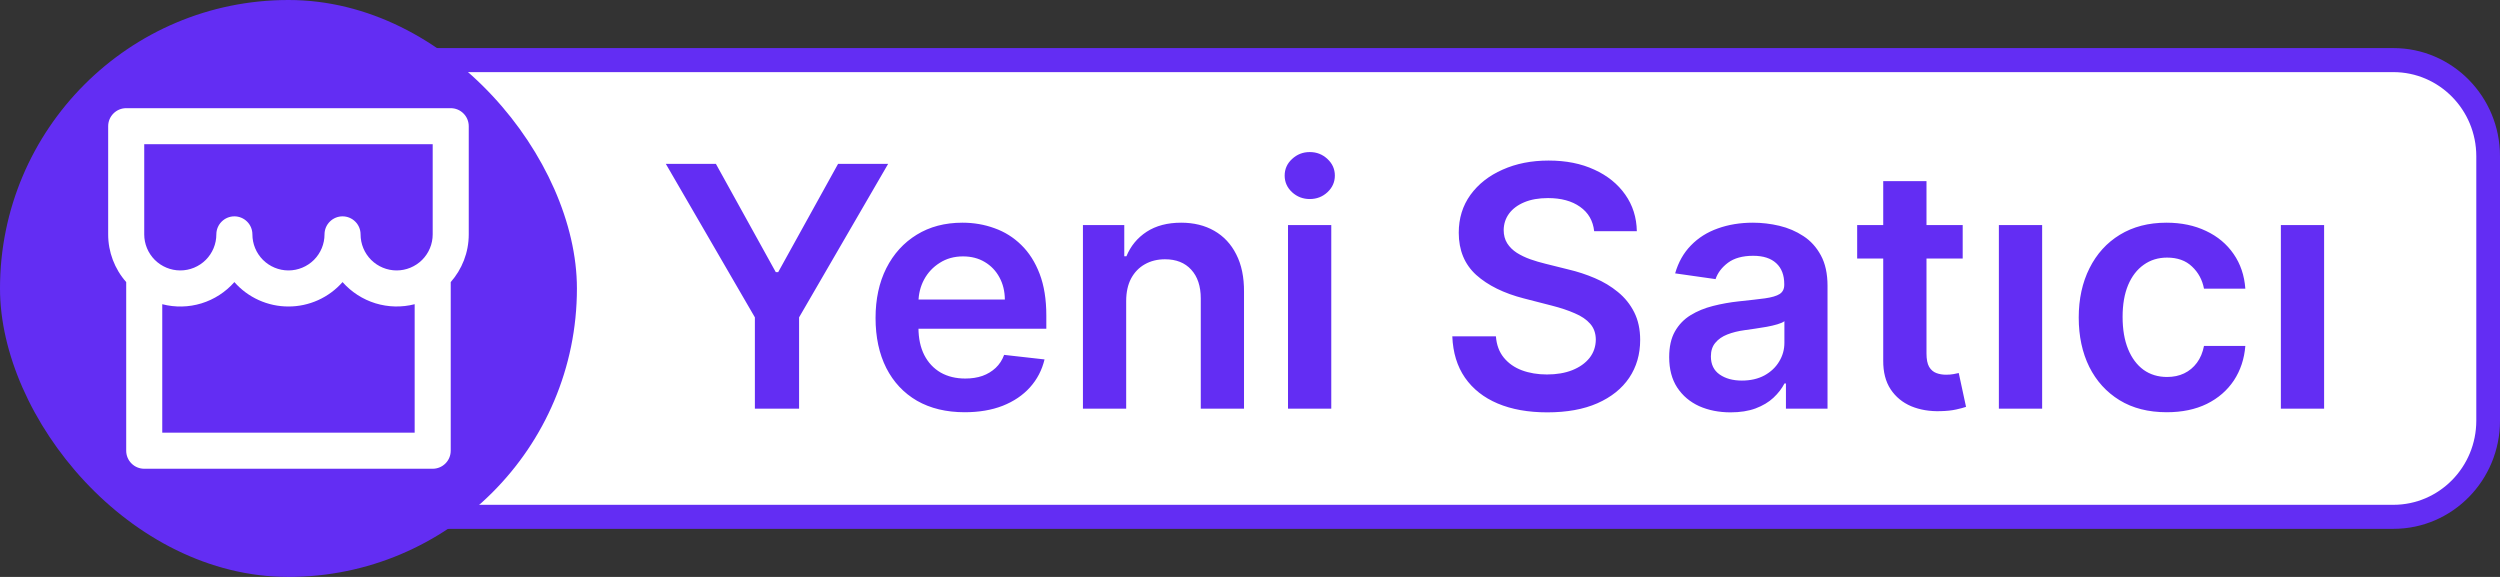
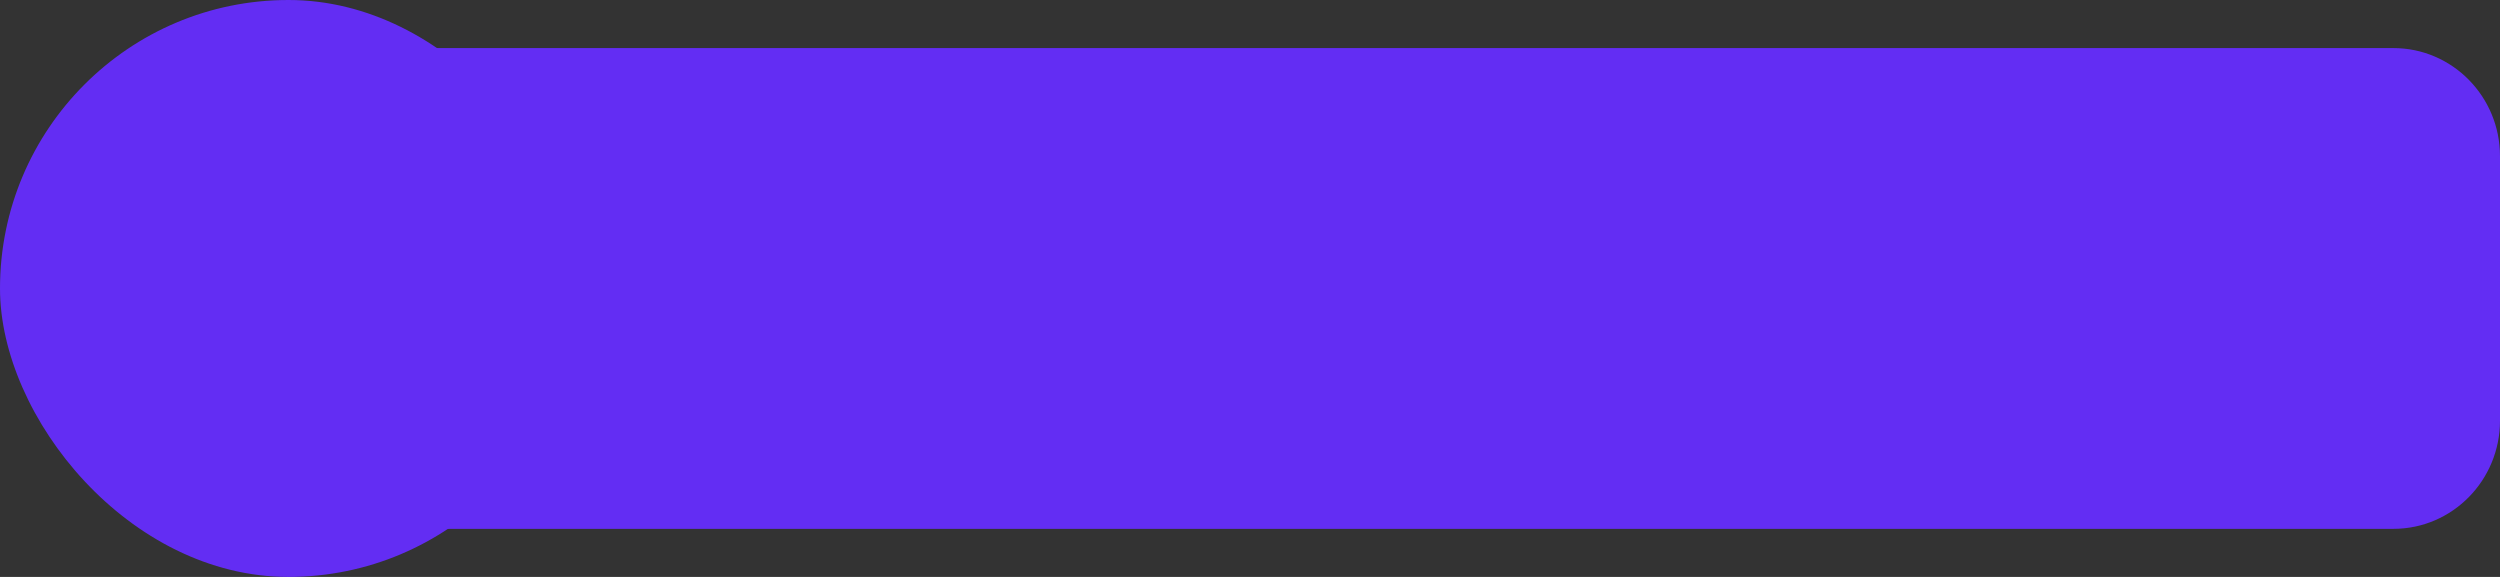
<svg xmlns="http://www.w3.org/2000/svg" width="104" height="24" viewBox="0 0 104 24" fill="none">
  <rect x="0" y="0" width="104" height="24" fill="#333333" stroke="none" />
  <path d="M99.564 2H10.844C8.394 2 6.408 4.015 6.408 6.5V17.5C6.408 19.985 8.394 22 10.844 22H99.564C102.014 22 104 19.985 104 17.5V6.5C104 4.015 102.014 2 99.564 2Z" fill="#632DF3" />
-   <path d="M10.844 3H99.564C101.469 3 103.014 4.567 103.014 6.5V17.5C103.014 19.433 101.469 21 99.564 21H10.844C8.938 21 7.393 19.433 7.393 17.5V6.5C7.393 4.567 8.938 3 10.844 3Z" fill="white" />
  <rect width="24" height="24" rx="12" fill="#632DF3" />
-   <path d="M18.75 11.735V18.75C18.75 18.949 18.671 19.14 18.53 19.28C18.39 19.421 18.199 19.5 18 19.5H6C5.801 19.5 5.61 19.421 5.47 19.28C5.329 19.14 5.25 18.949 5.25 18.75V11.735C4.766 11.187 4.499 10.481 4.5 9.75V5.25C4.5 5.051 4.579 4.86 4.72 4.72C4.86 4.579 5.051 4.5 5.25 4.5H18.75C18.949 4.5 19.14 4.579 19.28 4.72C19.421 4.86 19.5 5.051 19.5 5.25V9.75C19.5 10.511 19.216 11.205 18.75 11.735ZM17.25 12.655C16.714 12.793 16.15 12.78 15.62 12.618C15.091 12.455 14.617 12.149 14.25 11.735C13.969 12.054 13.623 12.31 13.235 12.485C12.847 12.66 12.426 12.751 12 12.75C11.574 12.751 11.153 12.66 10.765 12.485C10.377 12.31 10.031 12.054 9.75 11.735C9.384 12.151 8.91 12.457 8.38 12.62C7.851 12.782 7.286 12.795 6.75 12.655V18H17.25V12.655V12.655ZM13.5 9.75C13.5 9.551 13.579 9.36 13.72 9.22C13.86 9.079 14.051 9 14.25 9C14.449 9 14.64 9.079 14.78 9.22C14.921 9.36 15 9.551 15 9.75C15 10.148 15.158 10.529 15.439 10.811C15.721 11.092 16.102 11.25 16.5 11.25C16.898 11.25 17.279 11.092 17.561 10.811C17.842 10.529 18 10.148 18 9.75V6H6V9.75C6 10.148 6.158 10.529 6.439 10.811C6.721 11.092 7.102 11.25 7.5 11.25C7.898 11.25 8.279 11.092 8.561 10.811C8.842 10.529 9 10.148 9 9.75C9 9.551 9.079 9.36 9.22 9.22C9.36 9.079 9.551 9 9.75 9C9.949 9 10.14 9.079 10.28 9.22C10.421 9.36 10.5 9.551 10.5 9.75C10.5 10.148 10.658 10.529 10.939 10.811C11.221 11.092 11.602 11.25 12 11.25C12.398 11.25 12.779 11.092 13.061 10.811C13.342 10.529 13.5 10.148 13.5 9.75Z" fill="white" />
  <path d="M27.699 6.818H29.782L32.273 11.322H32.372L34.863 6.818H36.946L33.242 13.202V17H31.403V13.202L27.699 6.818ZM40.132 17.149C39.366 17.149 38.705 16.99 38.148 16.672C37.594 16.35 37.169 15.896 36.87 15.31C36.572 14.72 36.423 14.025 36.423 13.227C36.423 12.441 36.572 11.752 36.87 11.158C37.172 10.562 37.593 10.098 38.133 9.766C38.673 9.432 39.308 9.264 40.037 9.264C40.508 9.264 40.952 9.34 41.37 9.493C41.79 9.642 42.162 9.874 42.483 10.189C42.808 10.504 43.063 10.905 43.249 11.392C43.434 11.876 43.527 12.453 43.527 13.122V13.674H37.268V12.461H41.802C41.799 12.116 41.724 11.81 41.578 11.541C41.432 11.269 41.229 11.056 40.967 10.9C40.708 10.744 40.407 10.666 40.062 10.666C39.694 10.666 39.371 10.756 39.093 10.935C38.814 11.11 38.597 11.342 38.441 11.631C38.289 11.916 38.211 12.229 38.208 12.57V13.629C38.208 14.073 38.289 14.454 38.451 14.773C38.614 15.088 38.841 15.329 39.132 15.499C39.424 15.664 39.765 15.747 40.156 15.747C40.418 15.747 40.655 15.711 40.867 15.638C41.08 15.562 41.263 15.45 41.419 15.305C41.575 15.159 41.693 14.978 41.772 14.763L43.453 14.952C43.346 15.396 43.144 15.784 42.846 16.115C42.551 16.443 42.173 16.698 41.712 16.881C41.252 17.06 40.725 17.149 40.132 17.149ZM46.849 12.526V17H45.05V9.364H46.77V10.661H46.859C47.035 10.234 47.315 9.894 47.7 9.642C48.087 9.39 48.566 9.264 49.136 9.264C49.663 9.264 50.122 9.377 50.514 9.602C50.908 9.828 51.213 10.154 51.428 10.582C51.647 11.009 51.755 11.528 51.751 12.138V17H49.952V12.416C49.952 11.906 49.819 11.506 49.554 11.218C49.292 10.93 48.929 10.786 48.465 10.786C48.15 10.786 47.87 10.855 47.625 10.994C47.383 11.13 47.193 11.327 47.053 11.586C46.917 11.845 46.849 12.158 46.849 12.526ZM53.581 17V9.364H55.381V17H53.581ZM54.486 8.28C54.201 8.28 53.956 8.185 53.75 7.996C53.544 7.804 53.442 7.574 53.442 7.305C53.442 7.034 53.544 6.803 53.75 6.614C53.956 6.422 54.201 6.326 54.486 6.326C54.774 6.326 55.019 6.422 55.222 6.614C55.427 6.803 55.53 7.034 55.53 7.305C55.53 7.574 55.427 7.804 55.222 7.996C55.019 8.185 54.774 8.28 54.486 8.28ZM66.317 9.617C66.27 9.183 66.075 8.845 65.73 8.603C65.389 8.361 64.945 8.24 64.398 8.24C64.013 8.24 63.684 8.298 63.409 8.414C63.133 8.53 62.923 8.688 62.777 8.886C62.631 9.085 62.557 9.312 62.553 9.567C62.553 9.78 62.602 9.964 62.698 10.119C62.797 10.275 62.931 10.408 63.1 10.517C63.269 10.623 63.457 10.713 63.662 10.786C63.868 10.858 64.075 10.92 64.284 10.97L65.238 11.208C65.623 11.298 65.992 11.419 66.347 11.571C66.705 11.723 67.025 11.916 67.306 12.148C67.591 12.38 67.817 12.66 67.982 12.988C68.148 13.316 68.231 13.7 68.231 14.141C68.231 14.738 68.079 15.263 67.774 15.717C67.469 16.168 67.028 16.521 66.451 16.776C65.878 17.028 65.183 17.154 64.368 17.154C63.576 17.154 62.888 17.032 62.305 16.786C61.725 16.541 61.271 16.183 60.943 15.712C60.618 15.242 60.442 14.668 60.416 13.992H62.23C62.257 14.347 62.366 14.642 62.558 14.877C62.751 15.113 63.001 15.288 63.309 15.404C63.621 15.52 63.969 15.578 64.353 15.578C64.754 15.578 65.106 15.518 65.407 15.399C65.712 15.277 65.951 15.107 66.123 14.892C66.295 14.673 66.383 14.418 66.386 14.126C66.383 13.861 66.305 13.643 66.153 13.47C66 13.294 65.787 13.149 65.511 13.033C65.24 12.913 64.922 12.807 64.557 12.714L63.399 12.416C62.56 12.201 61.897 11.874 61.41 11.437C60.926 10.996 60.684 10.411 60.684 9.682C60.684 9.082 60.846 8.557 61.171 8.106C61.499 7.655 61.945 7.305 62.509 7.057C63.072 6.805 63.71 6.679 64.423 6.679C65.145 6.679 65.778 6.805 66.322 7.057C66.869 7.305 67.298 7.652 67.61 8.096C67.921 8.537 68.082 9.044 68.092 9.617H66.317ZM71.993 17.154C71.509 17.154 71.073 17.068 70.686 16.896C70.301 16.72 69.996 16.461 69.771 16.12C69.549 15.779 69.438 15.358 69.438 14.857C69.438 14.426 69.517 14.07 69.677 13.788C69.836 13.507 70.053 13.281 70.328 13.112C70.603 12.943 70.913 12.816 71.257 12.729C71.606 12.64 71.965 12.575 72.336 12.536C72.784 12.489 73.147 12.448 73.425 12.411C73.704 12.371 73.906 12.312 74.032 12.232C74.161 12.149 74.225 12.022 74.225 11.849V11.82C74.225 11.445 74.115 11.155 73.892 10.95C73.67 10.744 73.35 10.641 72.933 10.641C72.492 10.641 72.142 10.738 71.884 10.93C71.629 11.122 71.456 11.349 71.367 11.611L69.686 11.372C69.819 10.908 70.038 10.52 70.343 10.209C70.648 9.894 71.02 9.659 71.461 9.503C71.902 9.344 72.389 9.264 72.923 9.264C73.291 9.264 73.657 9.307 74.022 9.393C74.386 9.48 74.719 9.622 75.021 9.821C75.323 10.017 75.564 10.283 75.747 10.621C75.932 10.96 76.025 11.382 76.025 11.889V17H74.295V15.951H74.235C74.126 16.163 73.972 16.362 73.773 16.548C73.578 16.73 73.331 16.877 73.032 16.99C72.737 17.099 72.391 17.154 71.993 17.154ZM72.461 15.832C72.822 15.832 73.135 15.76 73.4 15.618C73.665 15.472 73.869 15.28 74.012 15.041C74.158 14.803 74.231 14.542 74.231 14.261V13.361C74.174 13.407 74.078 13.45 73.942 13.49C73.809 13.53 73.66 13.565 73.495 13.595C73.329 13.624 73.165 13.651 73.002 13.674C72.84 13.697 72.699 13.717 72.58 13.734C72.311 13.77 72.071 13.83 71.859 13.913C71.647 13.995 71.48 14.111 71.357 14.261C71.234 14.406 71.173 14.595 71.173 14.827C71.173 15.159 71.294 15.409 71.536 15.578C71.778 15.747 72.086 15.832 72.461 15.832ZM81.648 9.364V10.756H77.258V9.364H81.648ZM78.342 7.534H80.142V14.703C80.142 14.945 80.178 15.131 80.251 15.26C80.327 15.386 80.427 15.472 80.549 15.518C80.672 15.565 80.808 15.588 80.957 15.588C81.07 15.588 81.172 15.58 81.265 15.563C81.361 15.547 81.434 15.532 81.484 15.518L81.787 16.925C81.691 16.959 81.554 16.995 81.375 17.035C81.199 17.075 80.984 17.098 80.728 17.104C80.278 17.118 79.872 17.05 79.51 16.901C79.149 16.748 78.862 16.513 78.65 16.195C78.441 15.876 78.339 15.479 78.342 15.001V7.534ZM83.153 17V9.364H84.953V17H83.153ZM90.135 17.149C89.372 17.149 88.718 16.982 88.171 16.647C87.627 16.312 87.208 15.85 86.913 15.26C86.621 14.667 86.475 13.984 86.475 13.212C86.475 12.436 86.625 11.752 86.923 11.158C87.221 10.562 87.642 10.098 88.186 9.766C88.733 9.432 89.379 9.264 90.125 9.264C90.744 9.264 91.293 9.379 91.77 9.607C92.251 9.833 92.634 10.152 92.919 10.567C93.204 10.978 93.366 11.458 93.406 12.008H91.686C91.616 11.641 91.45 11.334 91.189 11.089C90.93 10.84 90.584 10.716 90.15 10.716C89.782 10.716 89.459 10.815 89.18 11.014C88.902 11.21 88.684 11.492 88.529 11.859C88.376 12.227 88.3 12.668 88.3 13.182C88.3 13.702 88.376 14.15 88.529 14.524C88.681 14.895 88.895 15.182 89.17 15.384C89.448 15.583 89.775 15.682 90.15 15.682C90.415 15.682 90.652 15.633 90.86 15.533C91.073 15.431 91.25 15.283 91.392 15.091C91.535 14.899 91.633 14.665 91.686 14.39H93.406C93.363 14.93 93.204 15.409 92.929 15.827C92.653 16.241 92.279 16.566 91.805 16.801C91.331 17.033 90.774 17.149 90.135 17.149ZM94.884 17V9.364H96.683V17H94.884Z" fill="#632DF3" />
</svg>